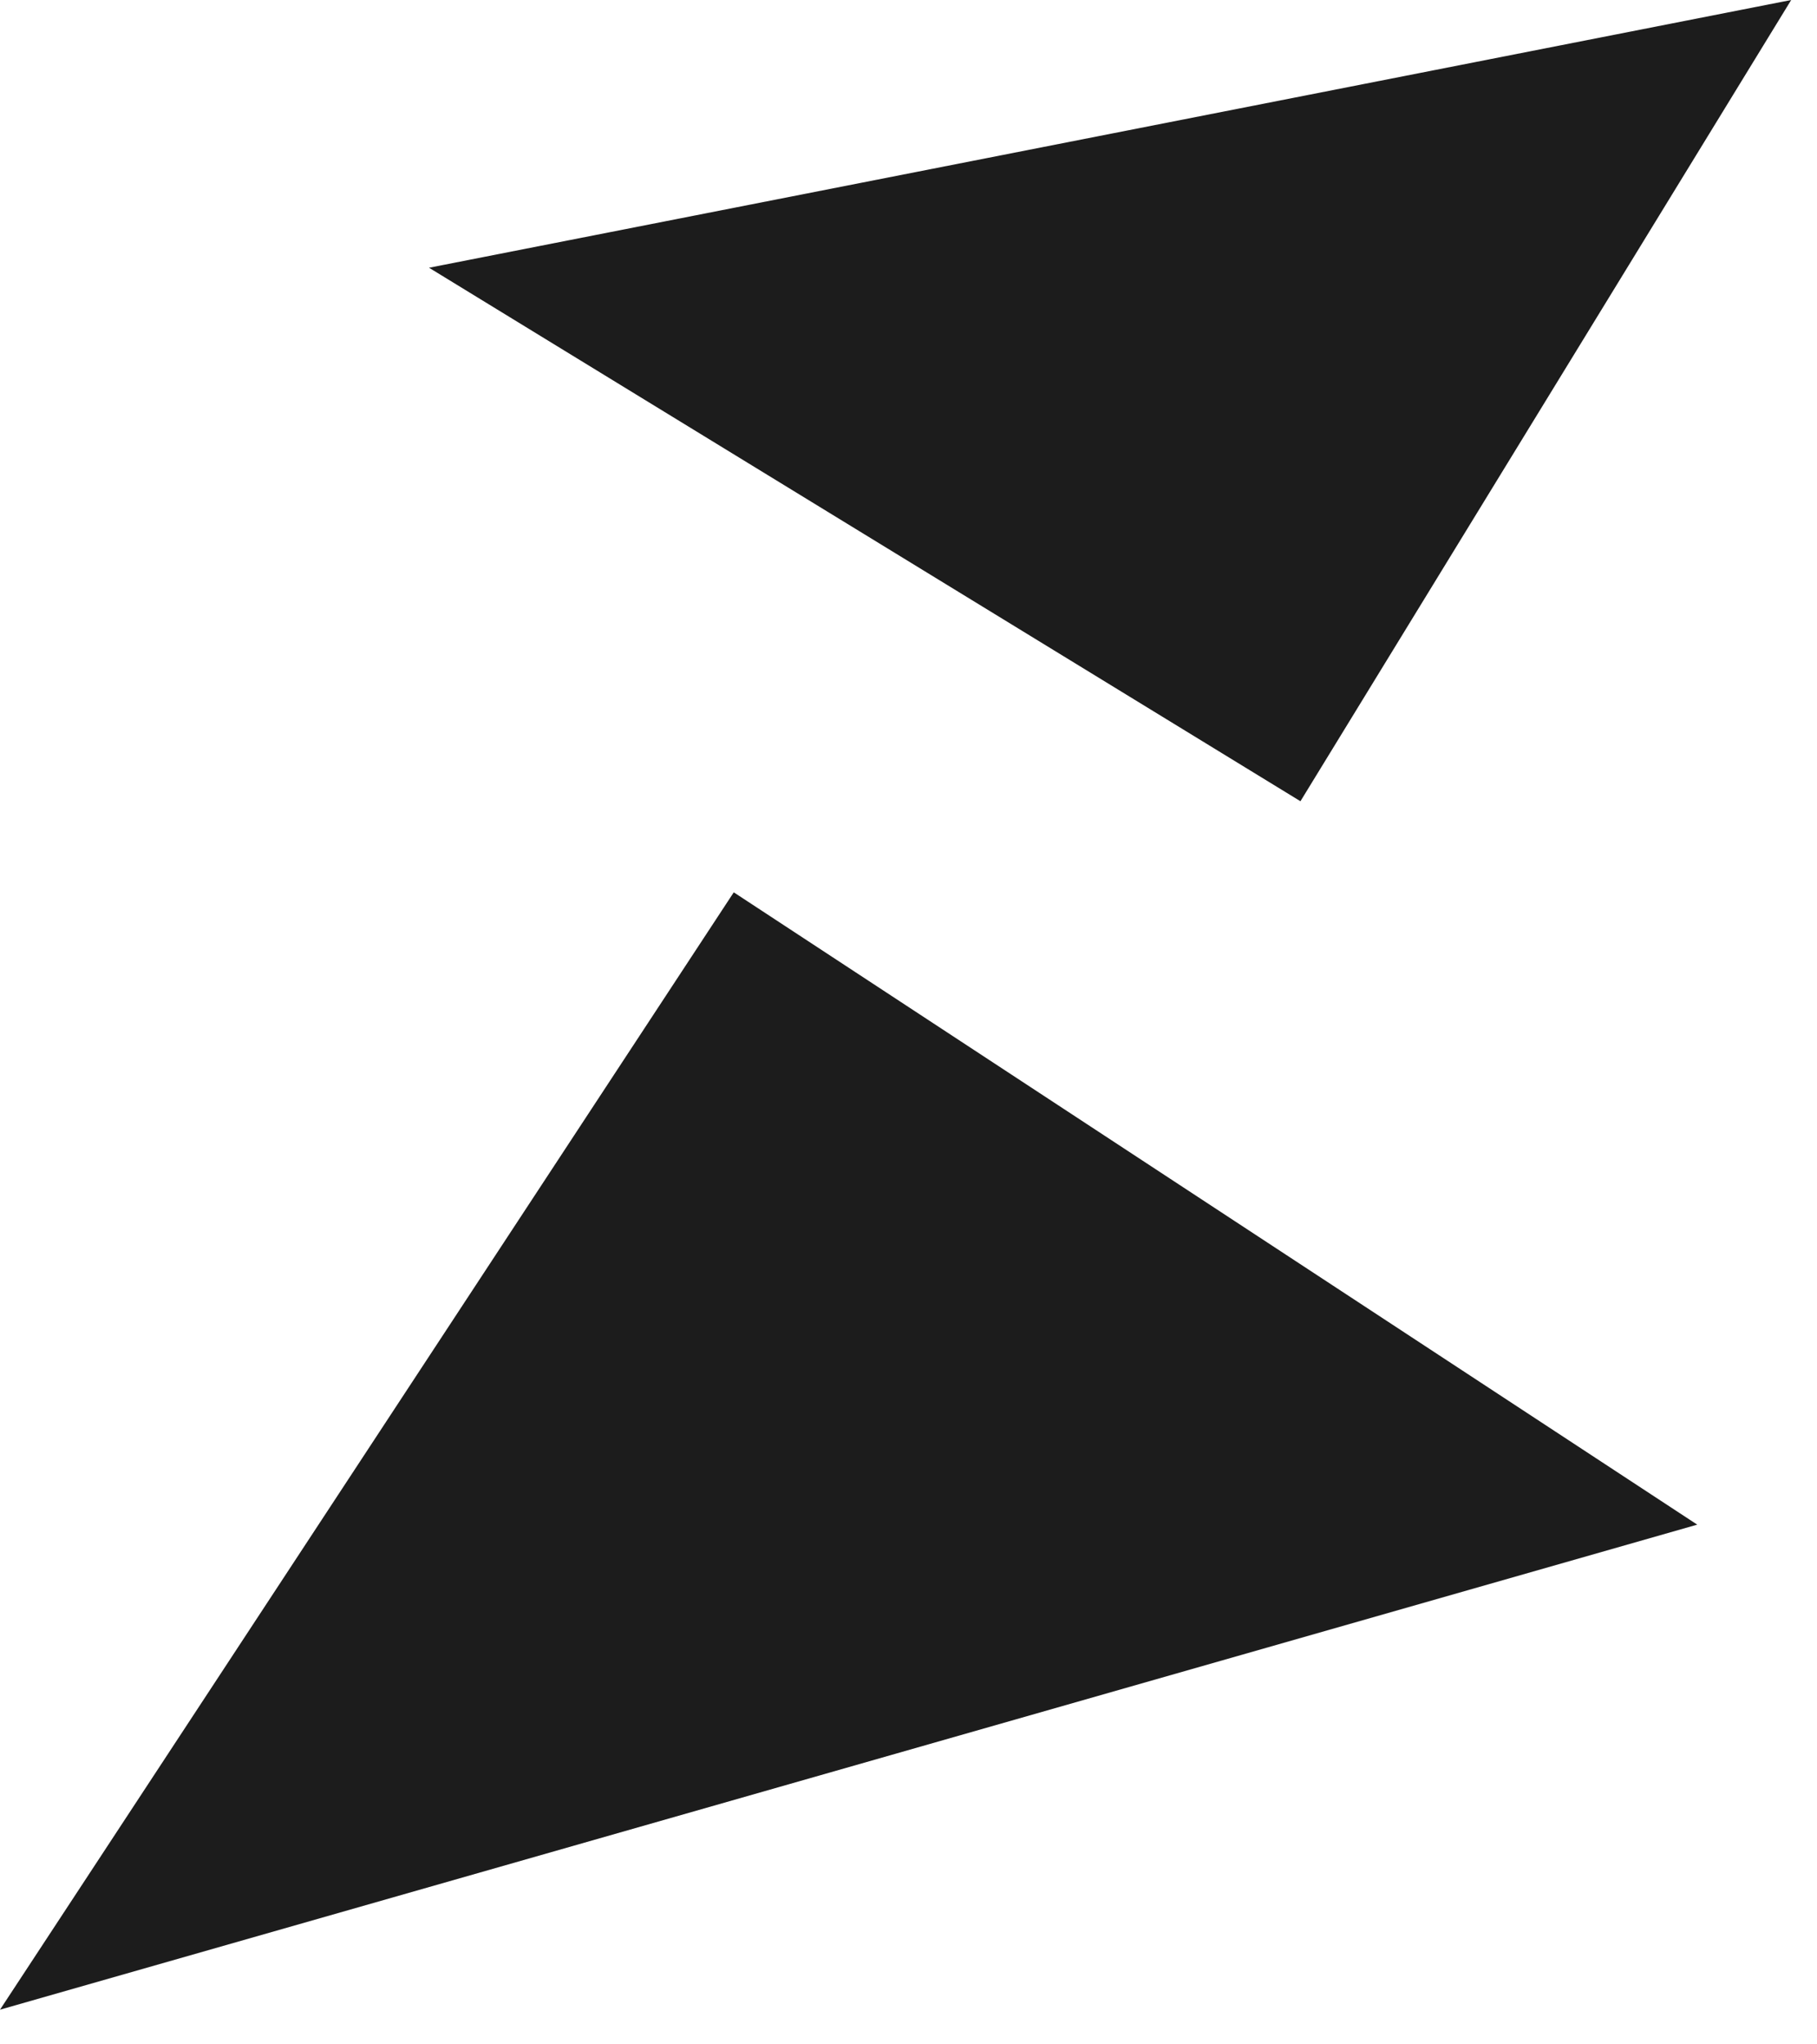
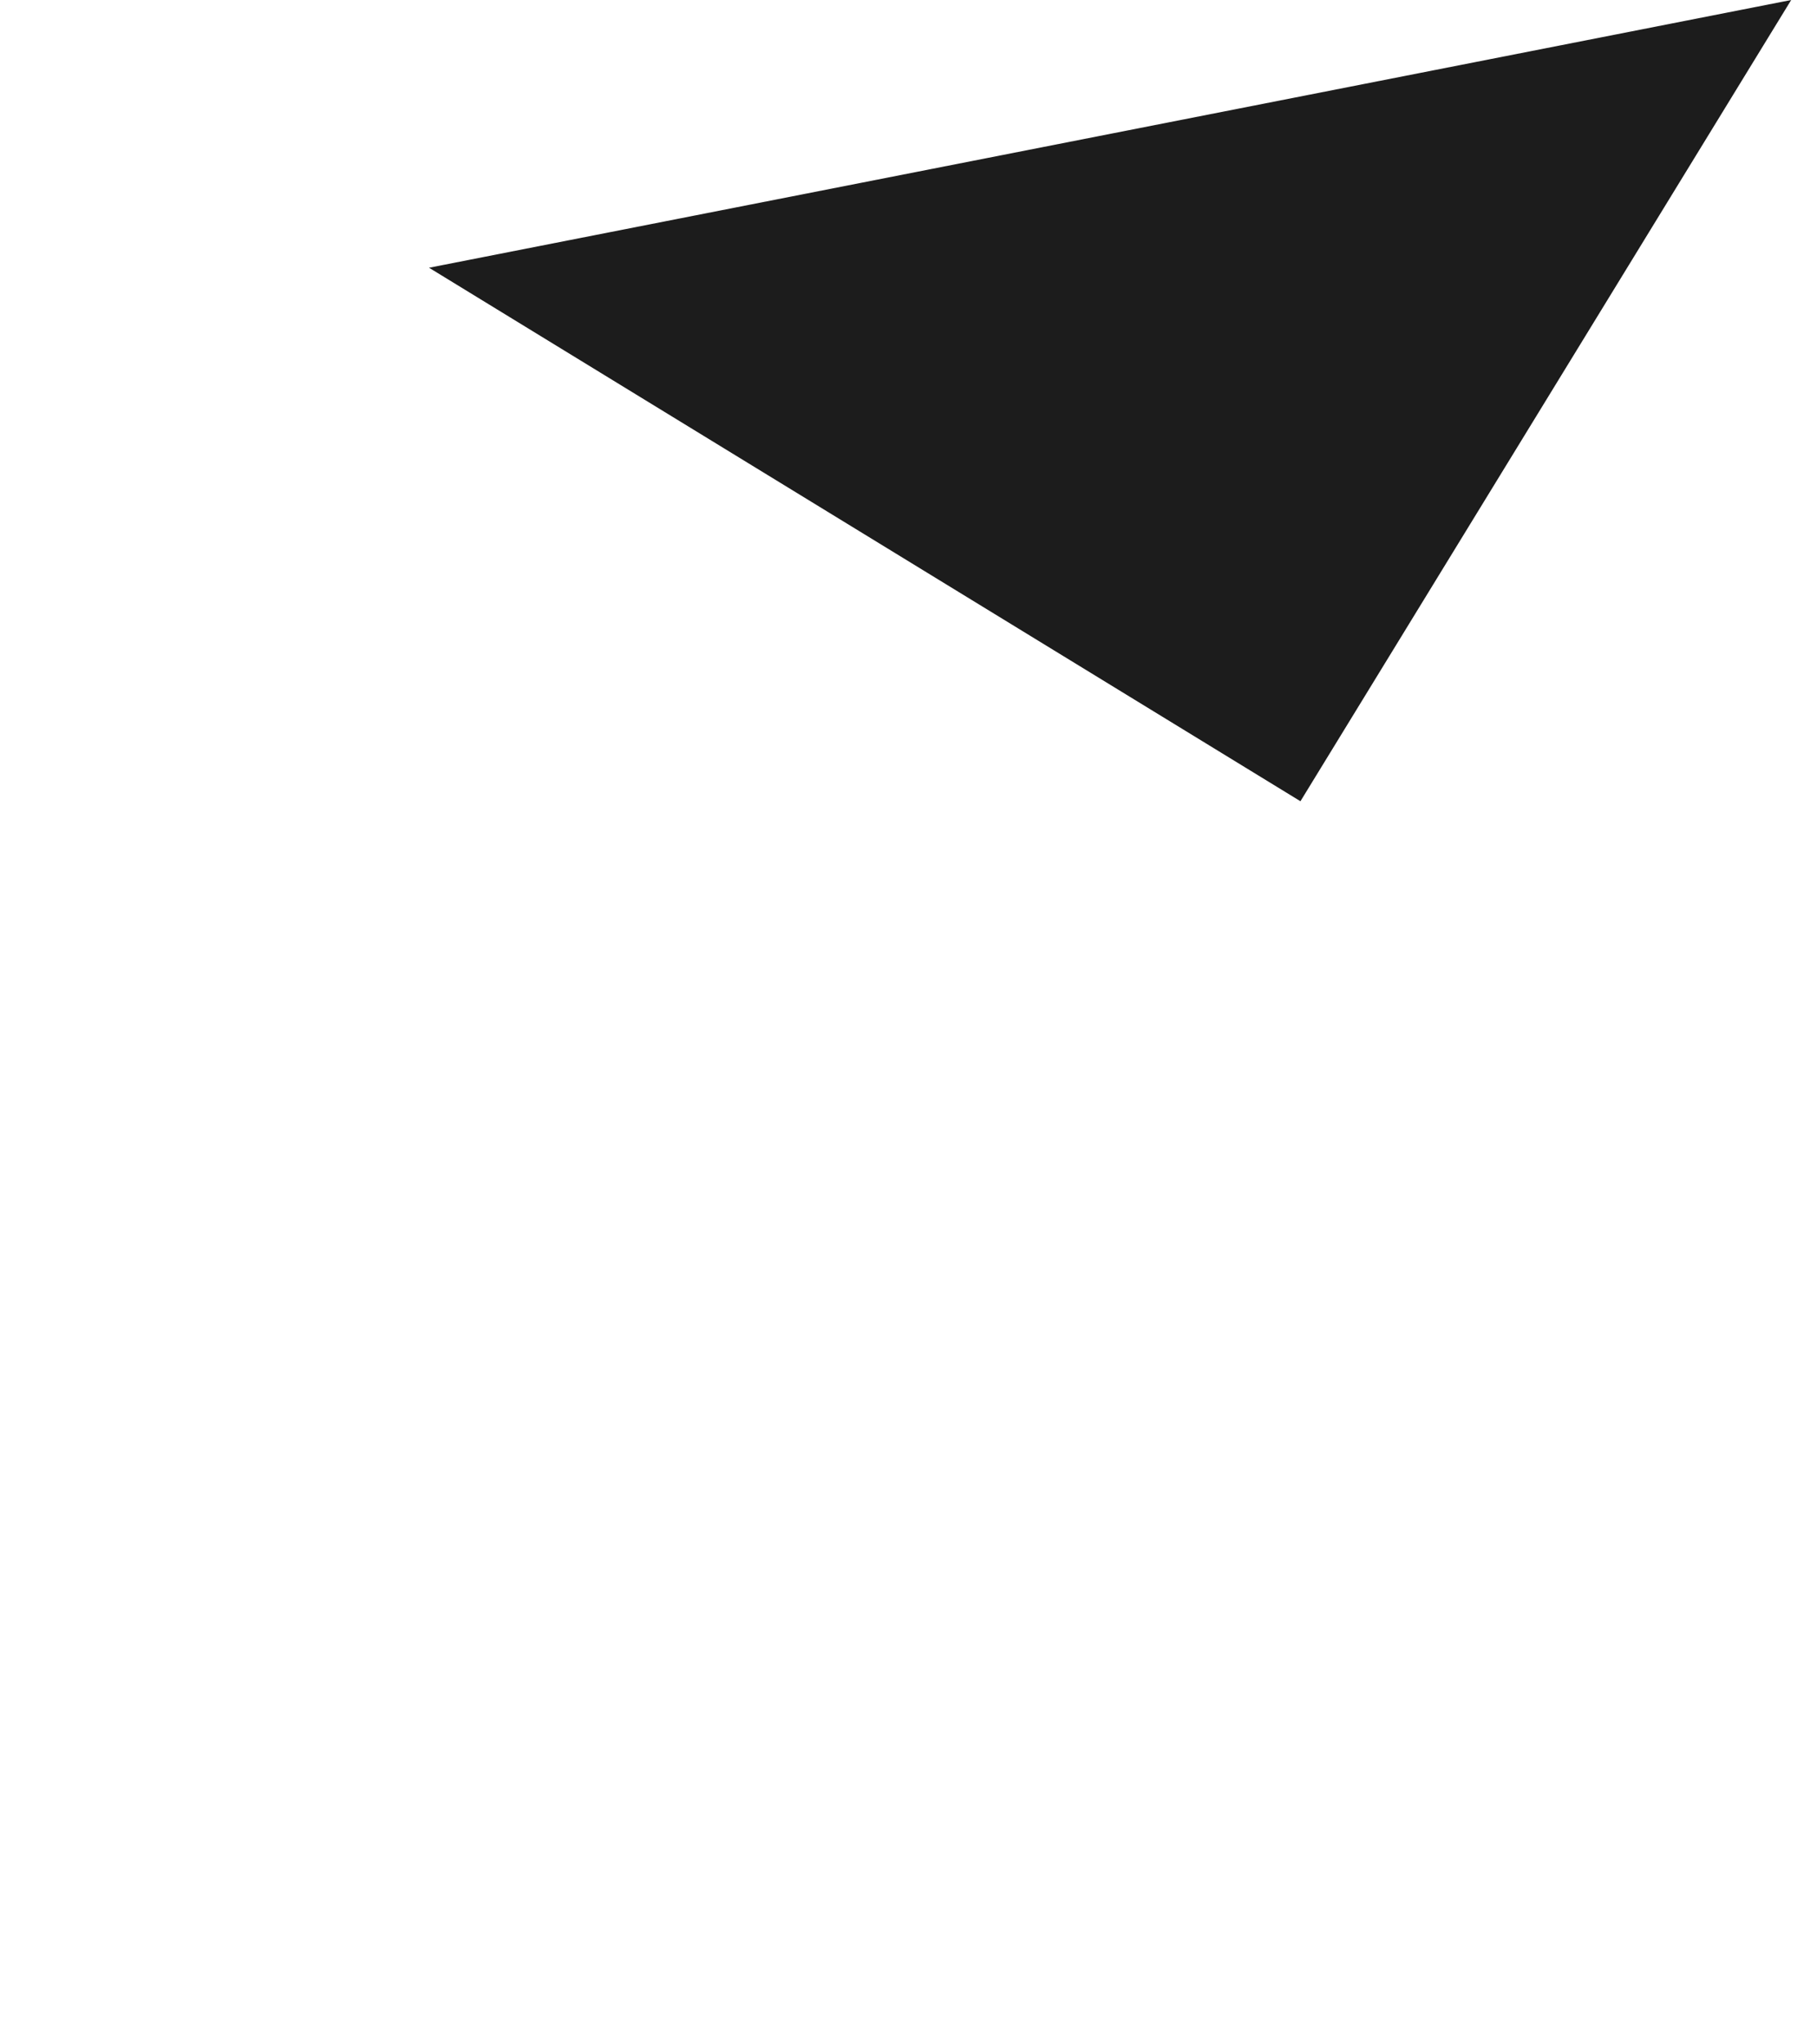
<svg xmlns="http://www.w3.org/2000/svg" width="24" height="27" viewBox="0 0 24 27" fill="none">
  <path d="M5.667 3.536L17.177 10.582L23.659 0L5.667 3.536Z" fill="#1C1C1C" />
-   <path d="M0 26.542L9.692 11.785L22.418 20.136L0 26.542Z" fill="#1C1C1C" />
</svg>